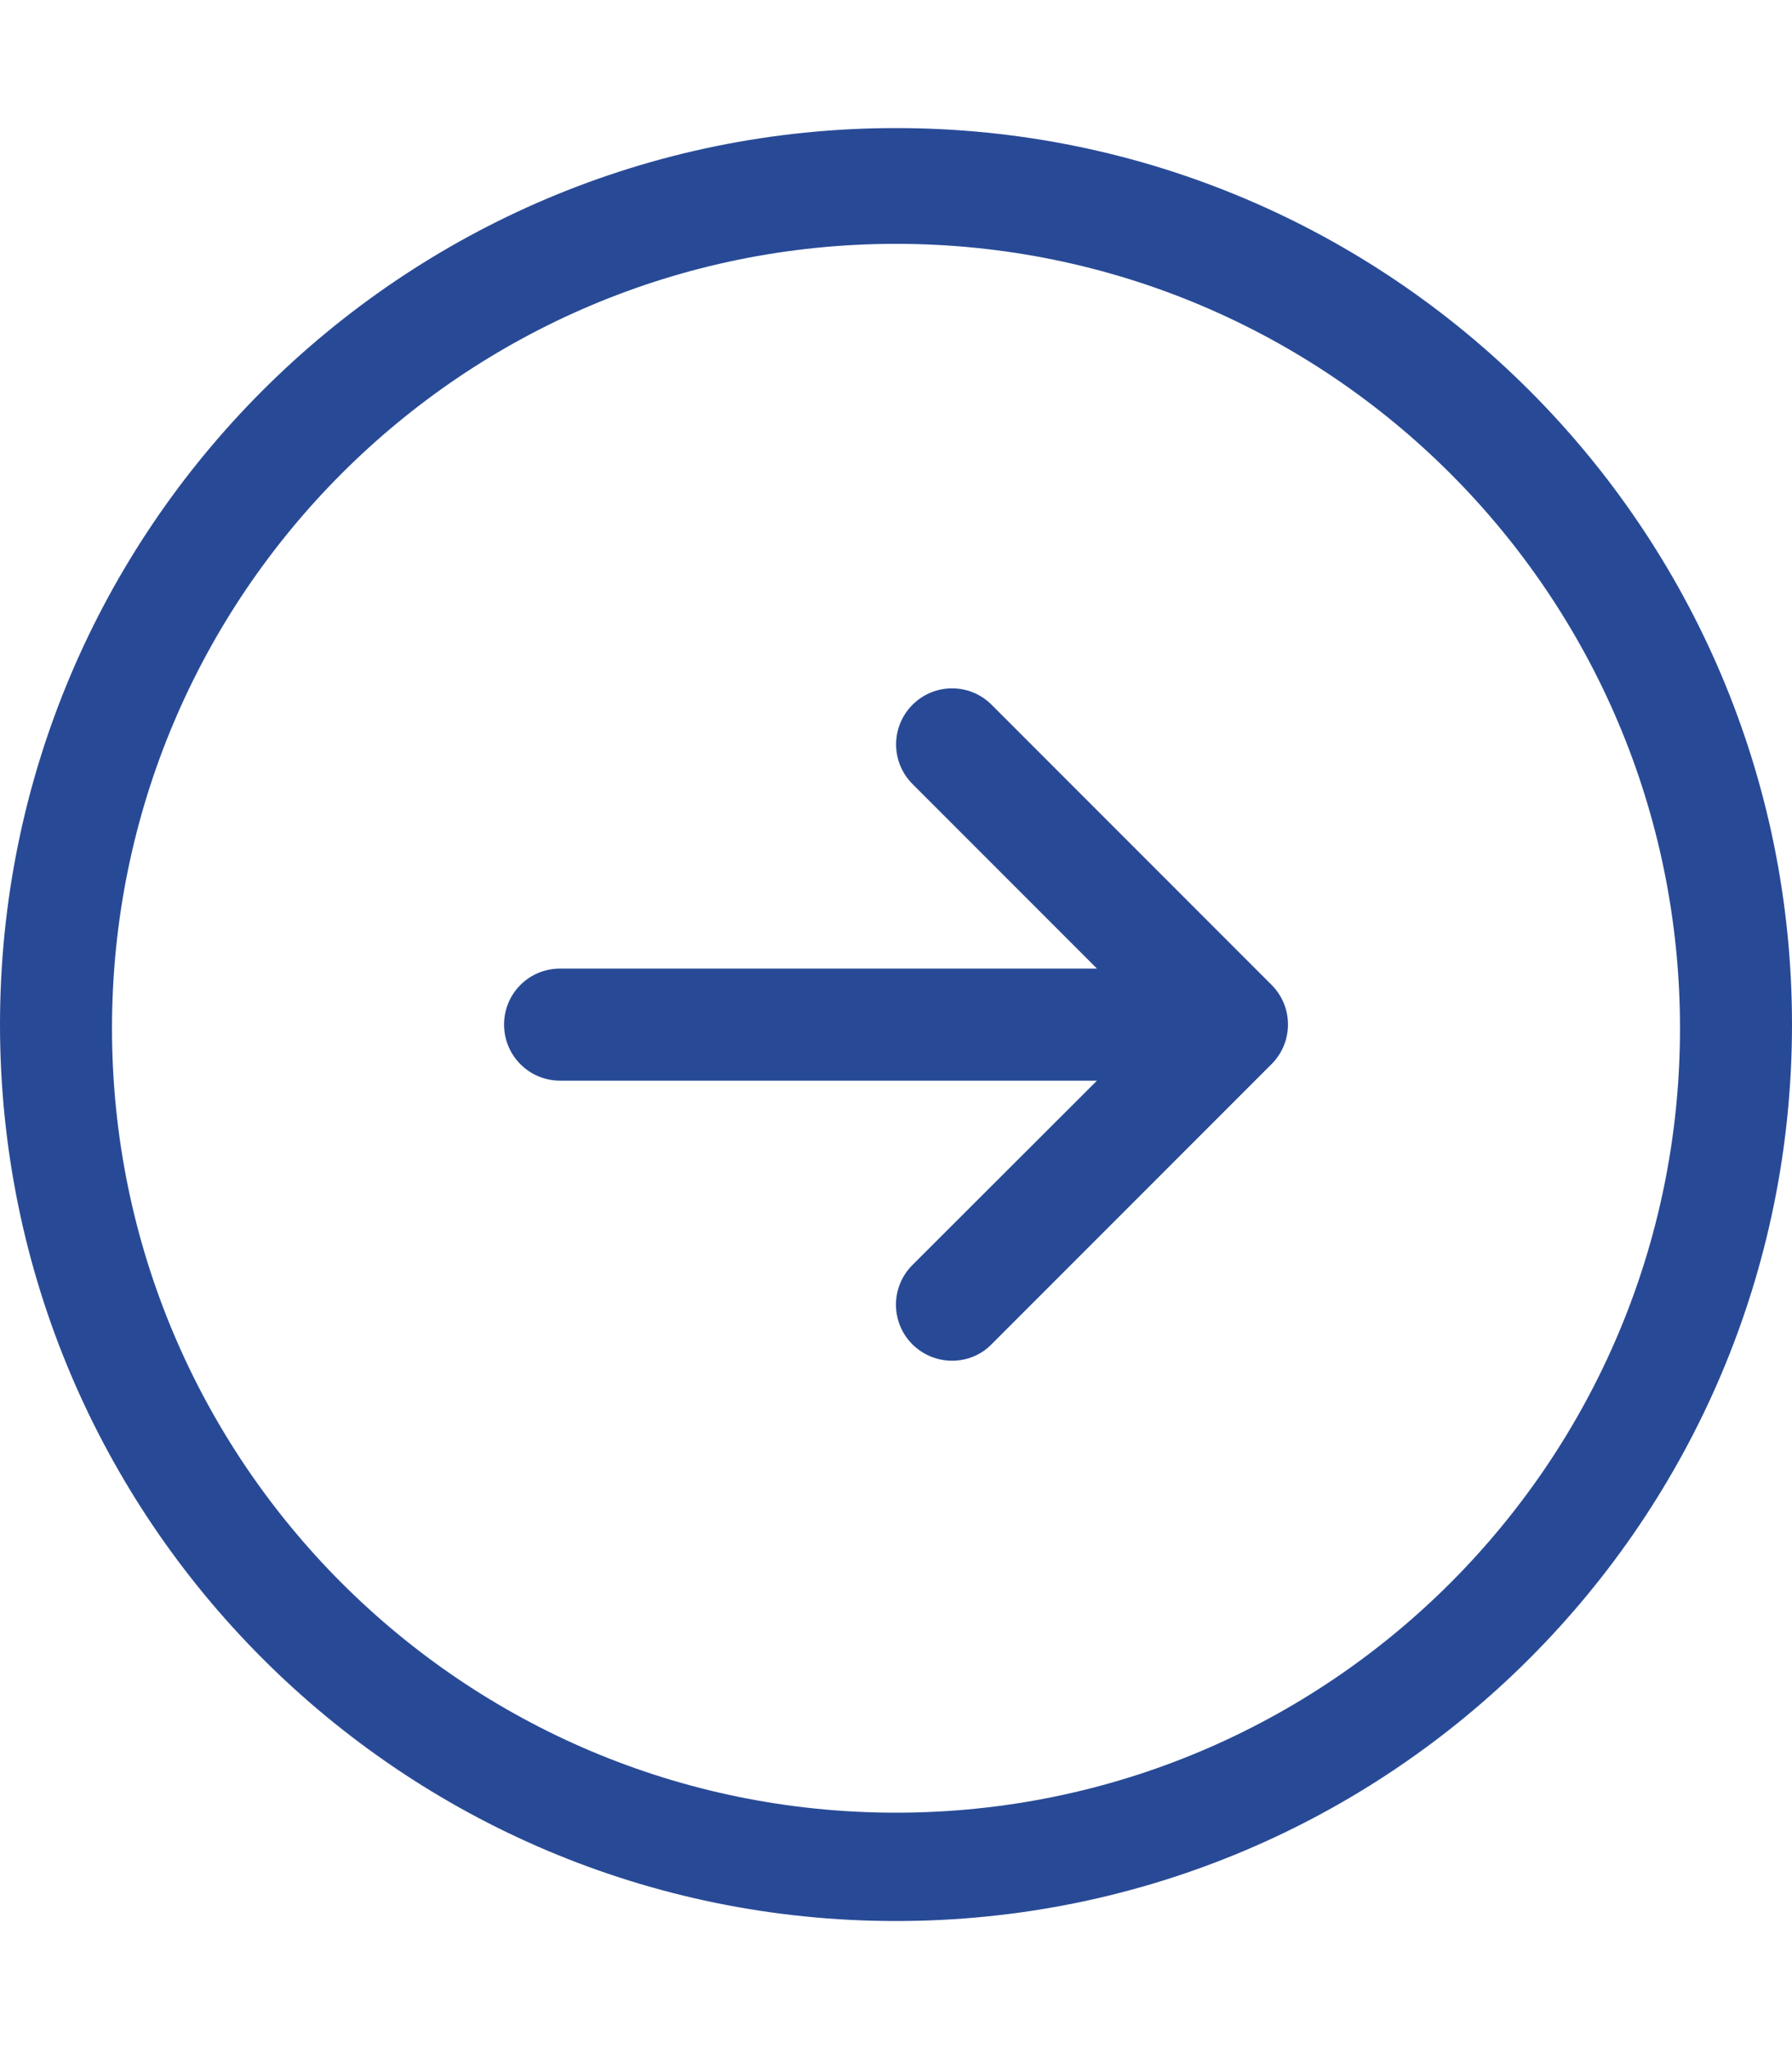
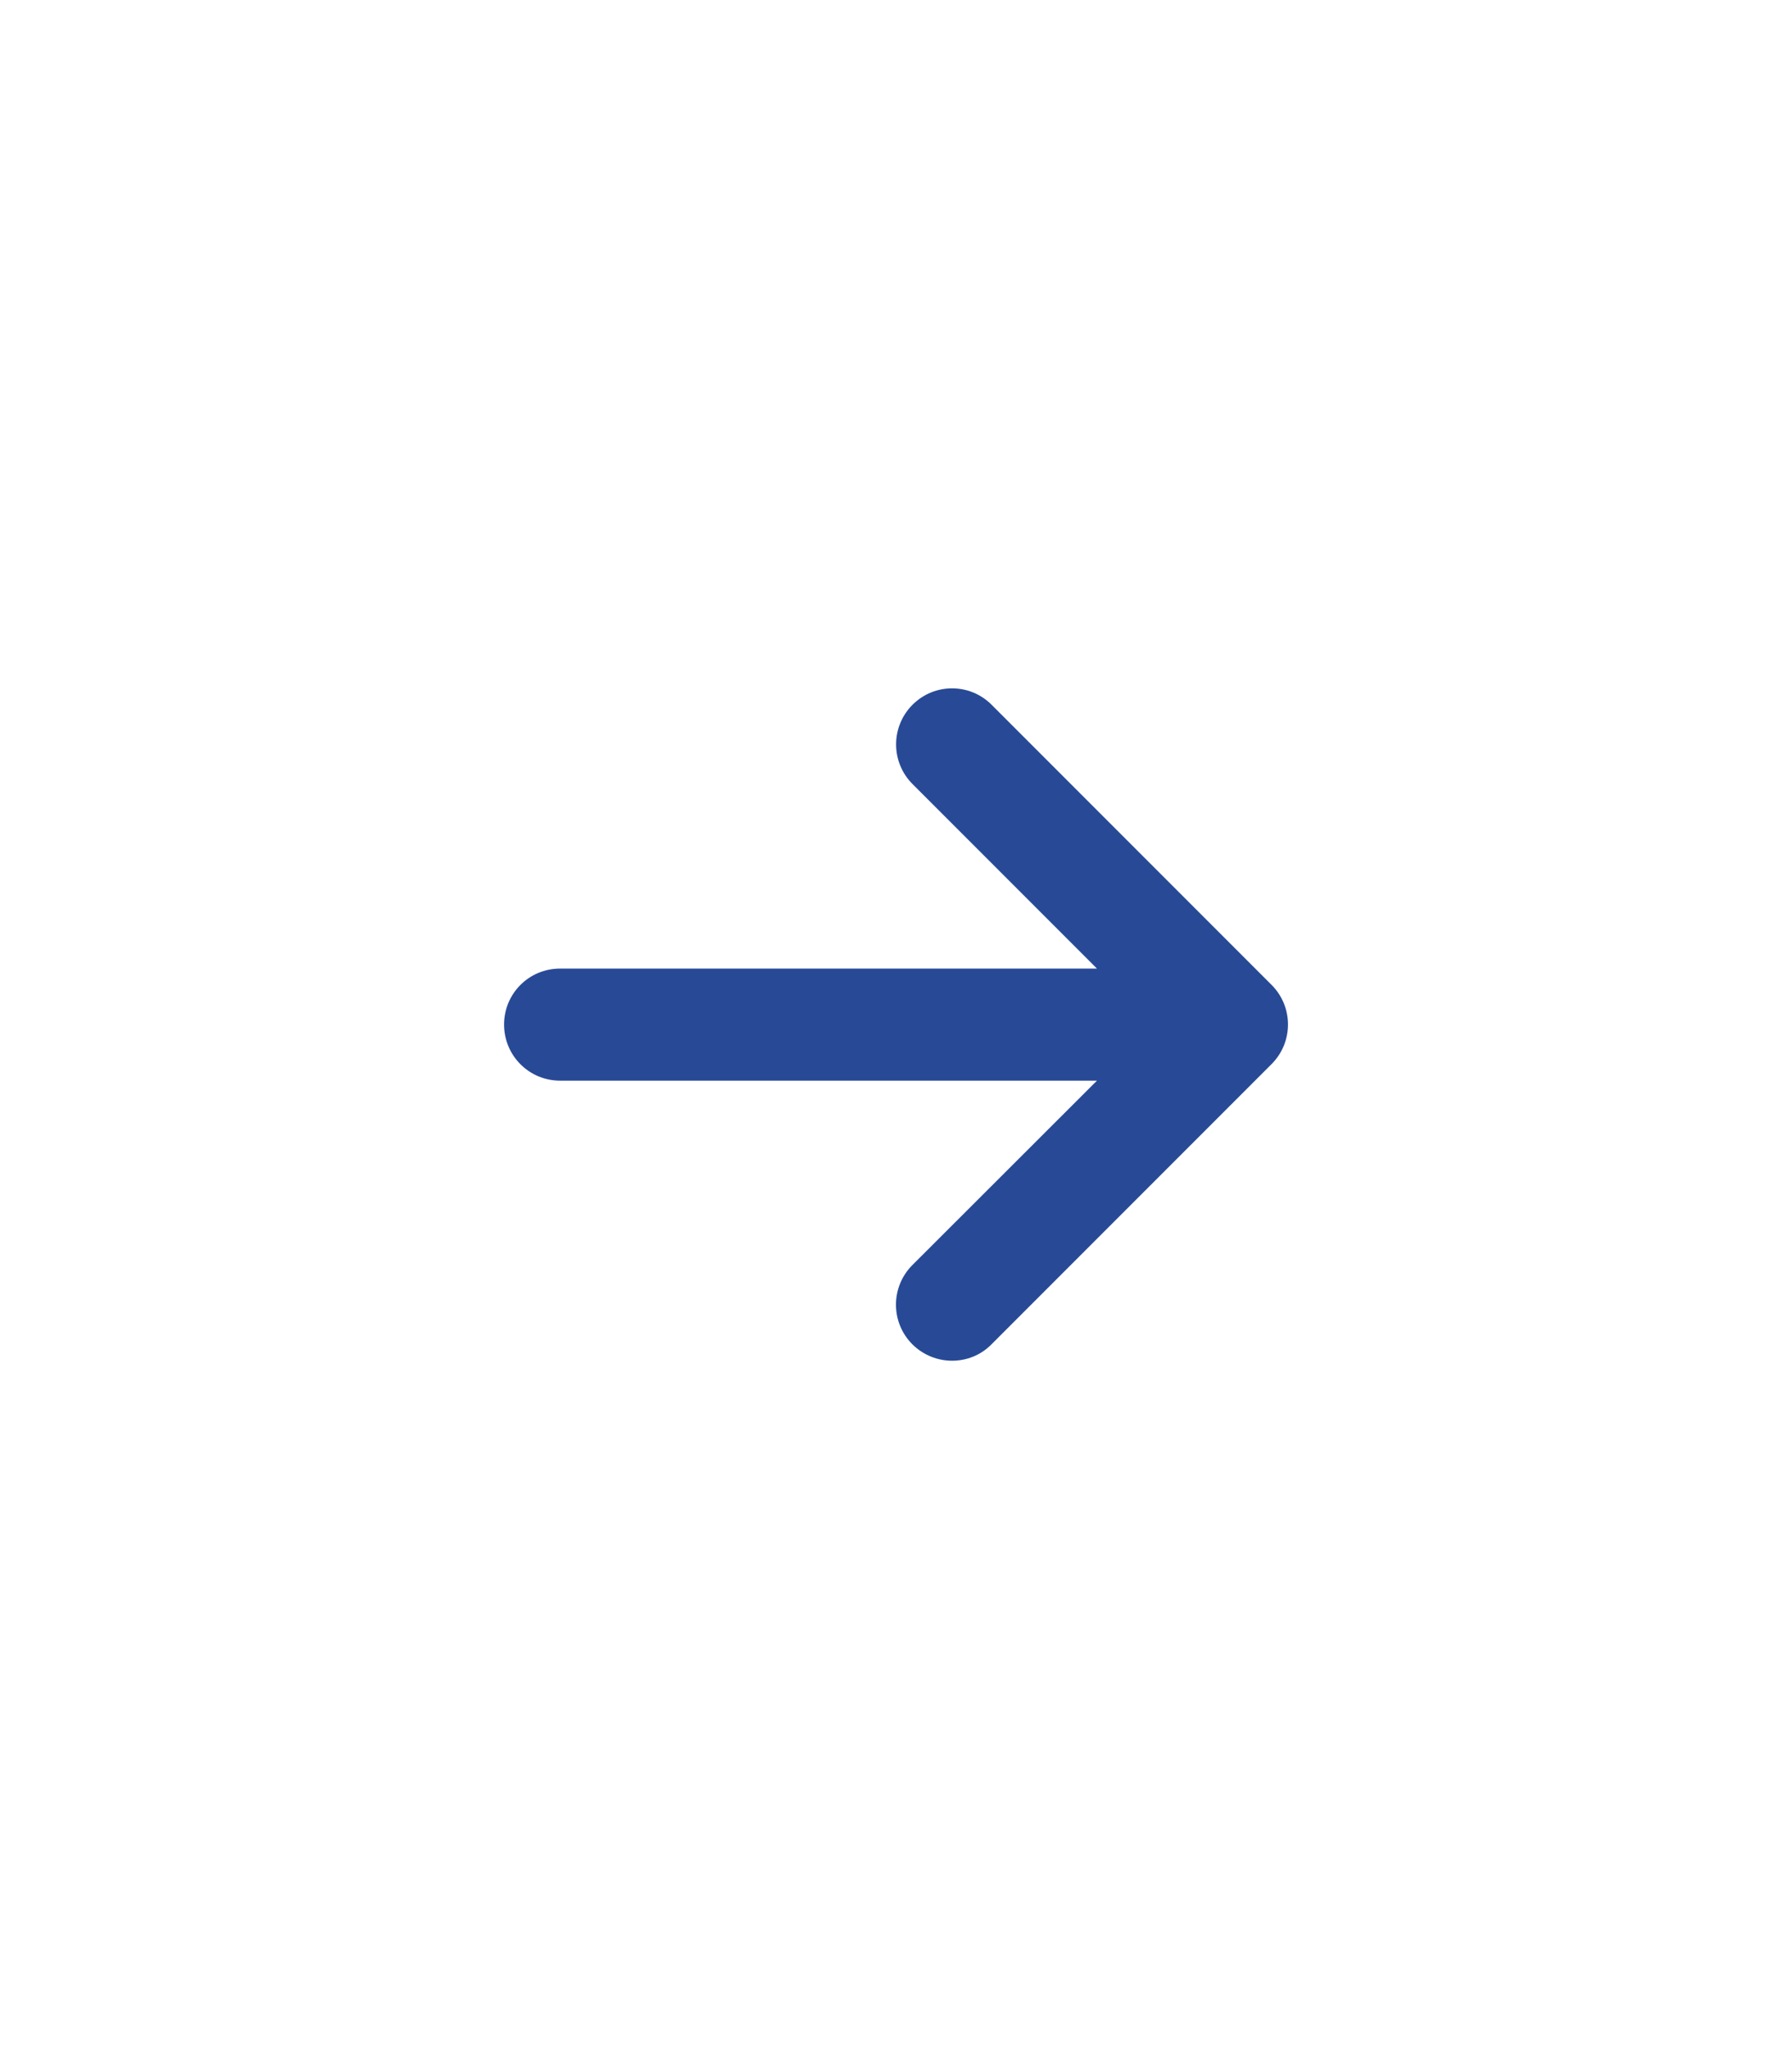
<svg xmlns="http://www.w3.org/2000/svg" viewBox="0 0 14 14" height="1em" aria-hidden="true">
  <path d="M9.934 7.309L7.747 9.496C7.662 9.583 7.55 9.625 7.438 9.625C7.326 9.625 7.214 9.582 7.128 9.497C6.957 9.326 6.957 9.049 7.128 8.878L8.57 7.438H4.375C4.133 7.438 3.938 7.242 3.938 7C3.938 6.758 4.133 6.563 4.375 6.563H8.57L7.129 5.122C6.958 4.951 6.958 4.674 7.129 4.503C7.3 4.332 7.576 4.332 7.747 4.503L9.935 6.691C10.105 6.862 10.105 7.138 9.934 7.309Z" fill="#284A96" />
-   <path fill-rule="evenodd" clip-rule="evenodd" d="M14 7C14 10.866 10.866 14 7 14C3.134 14 0 10.866 0 7C0 3.134 3.134 0 7 0C10.866 0 14 3.134 14 7ZM7 13.154C10.383 13.154 13.125 10.412 13.125 7.029C13.125 3.646 10.383 0.904 7 0.904C3.617 0.904 0.875 3.646 0.875 7.029C0.875 10.412 3.617 13.154 7 13.154Z" fill="#284A96" />
</svg>